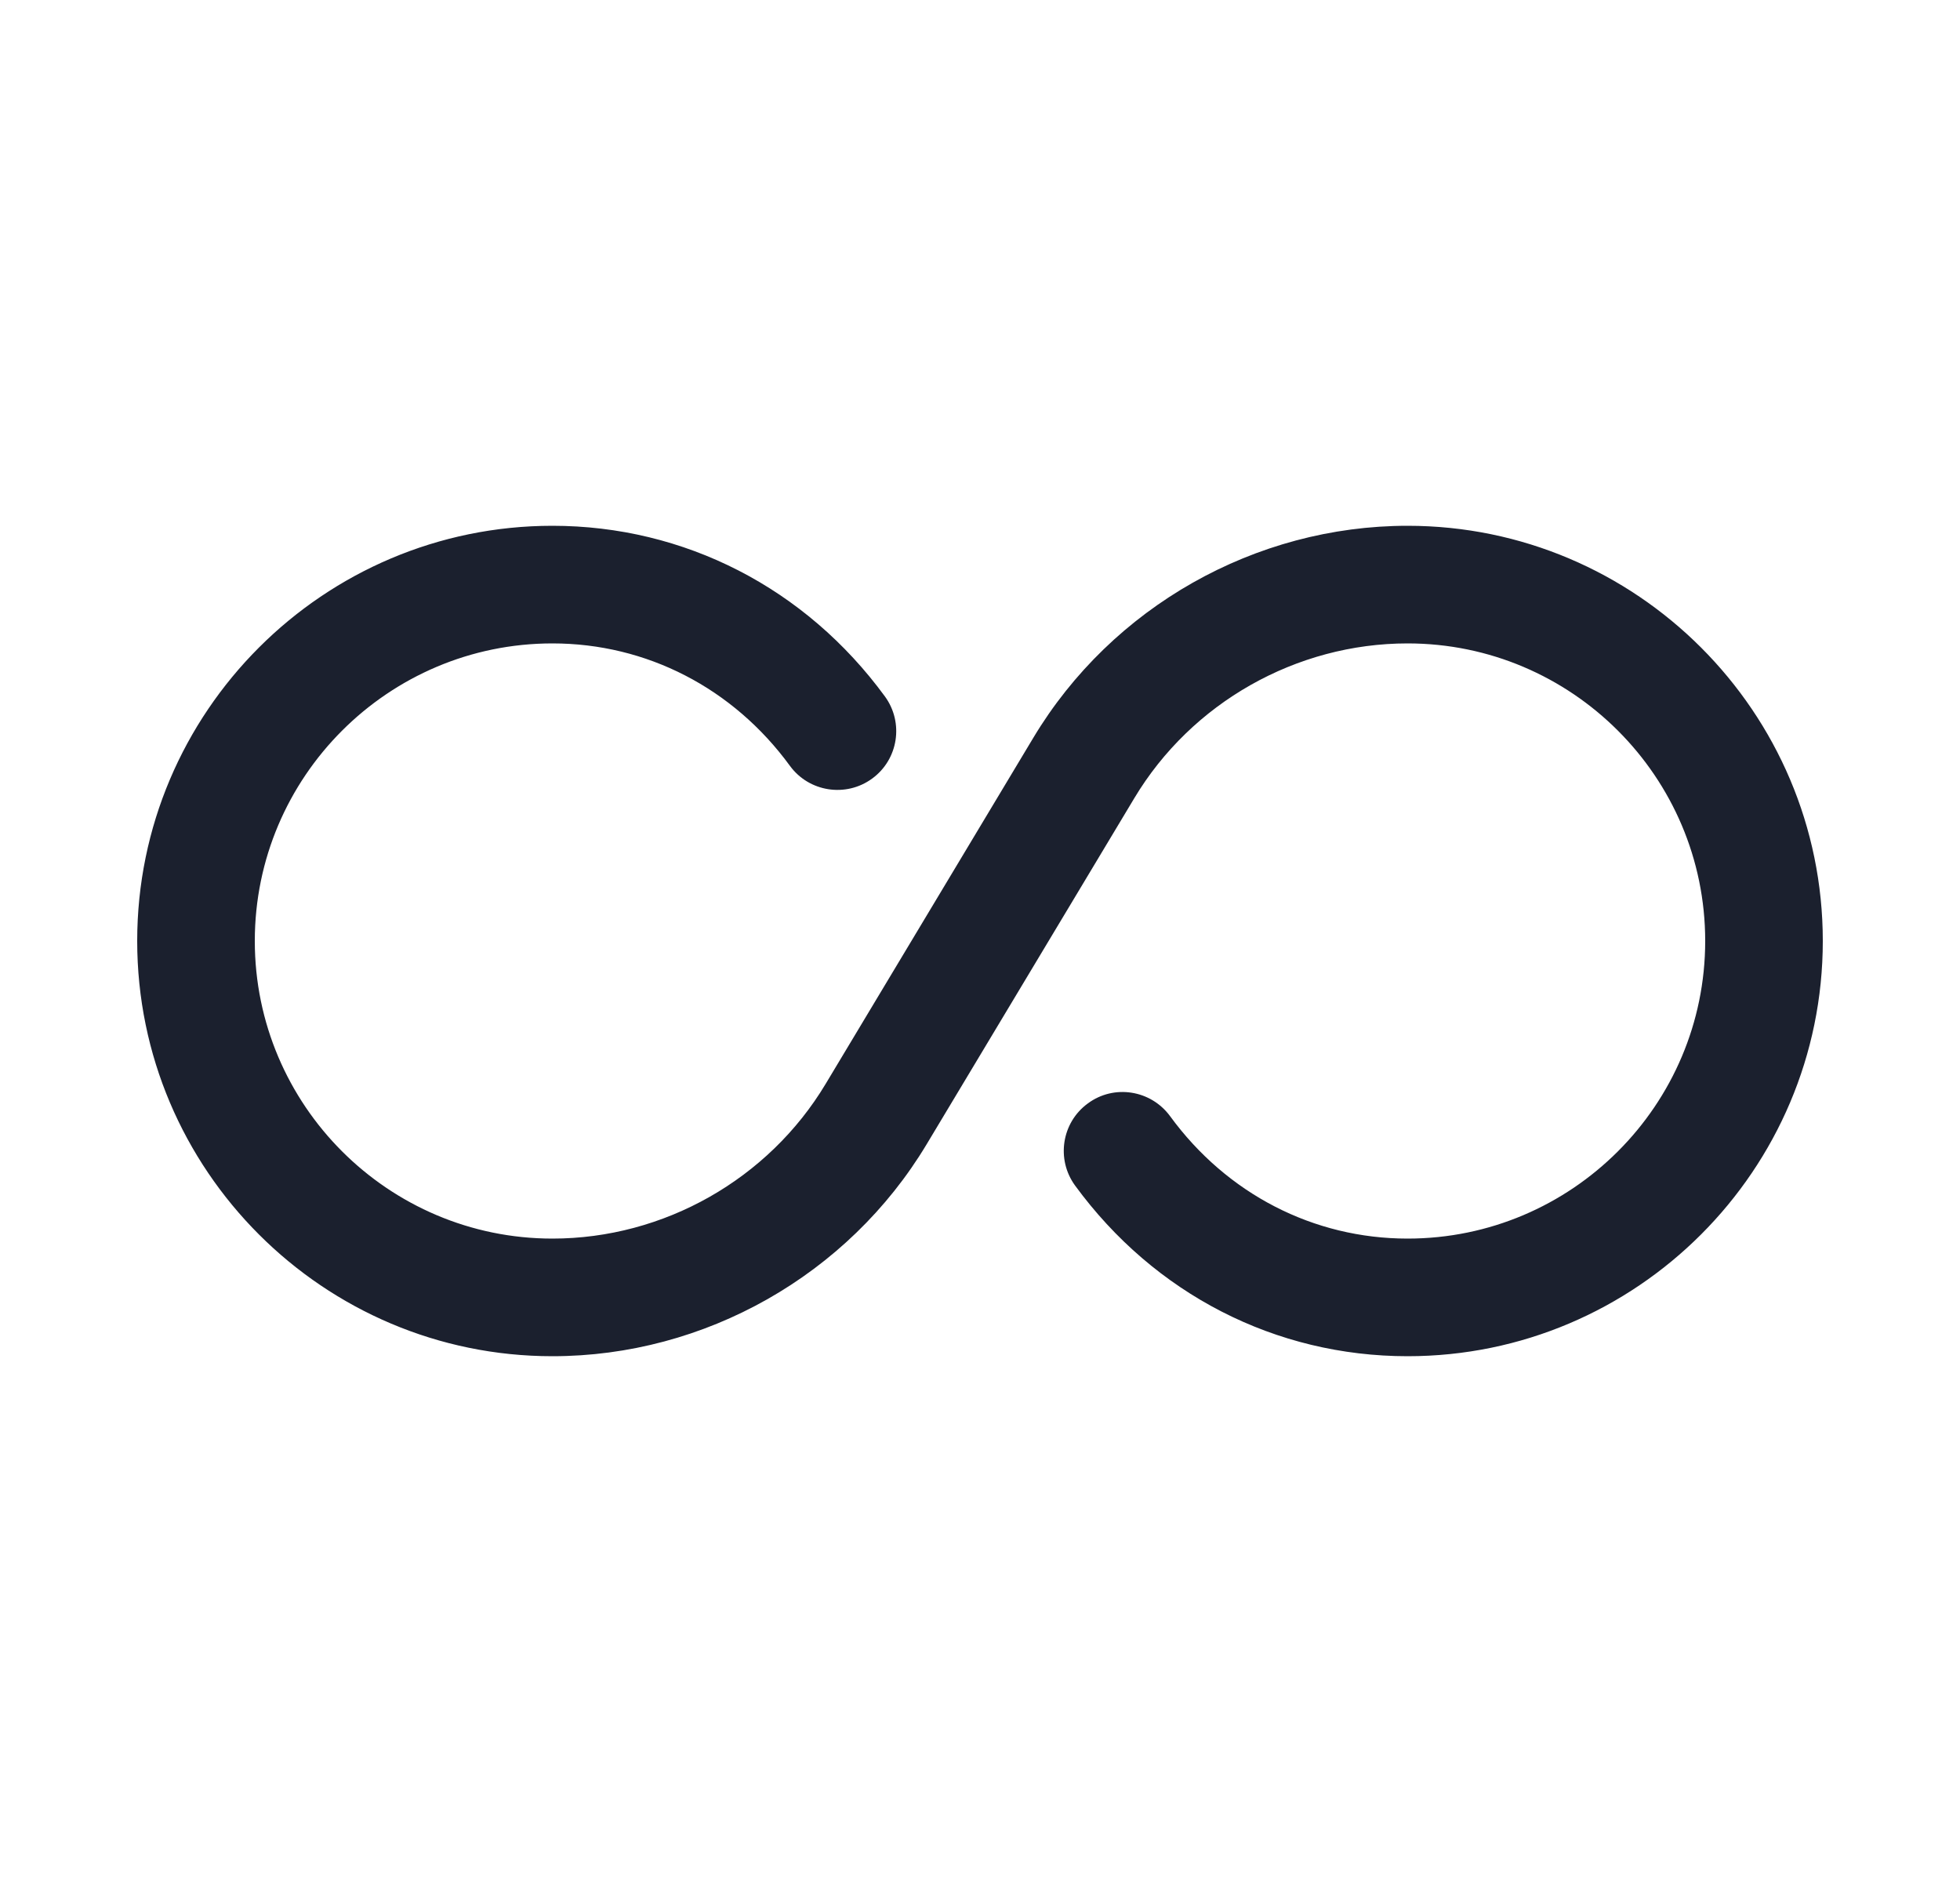
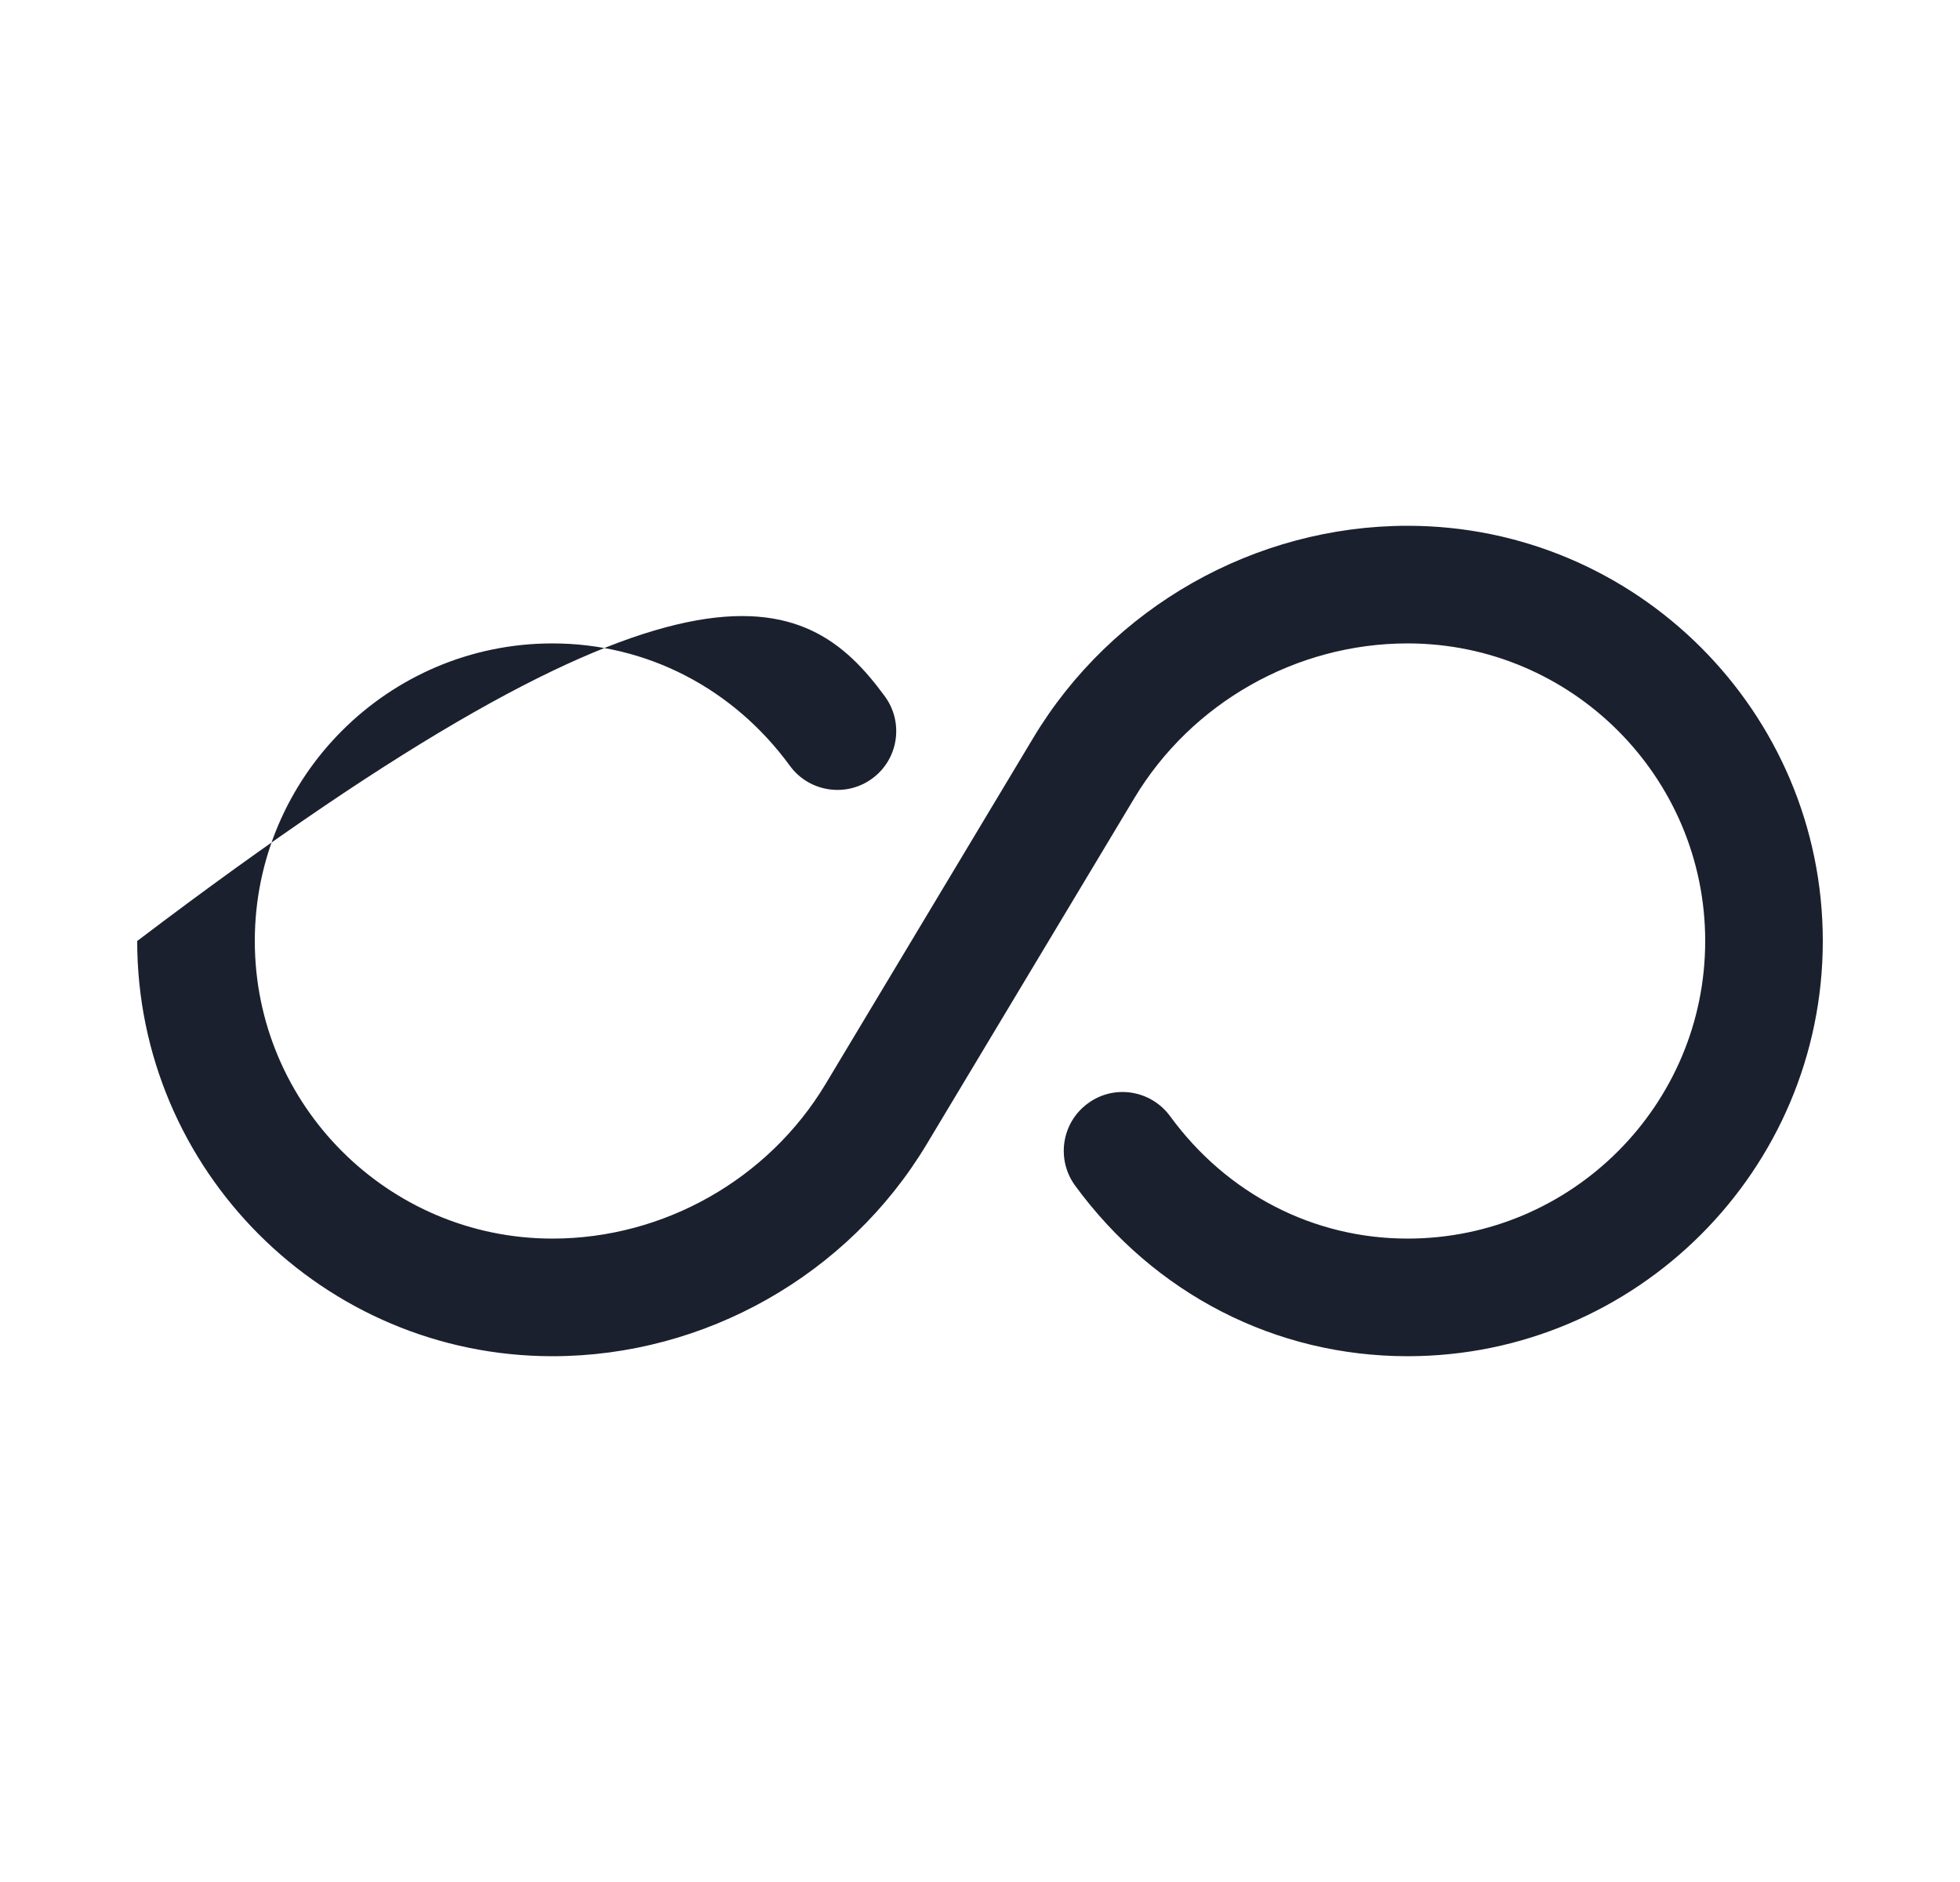
<svg xmlns="http://www.w3.org/2000/svg" width="25" height="24" viewBox="0 0 25 24" fill="none">
-   <path d="M17.954 17.295C16.27 17.295 14.725 16.502 13.713 15.119C13.469 14.785 13.541 14.315 13.876 14.071C14.209 13.825 14.678 13.899 14.924 14.233C15.649 15.226 16.754 15.795 17.954 15.795C20.047 15.795 21.75 14.093 21.75 12C21.75 9.907 20.047 8.205 17.954 8.205C16.534 8.205 15.198 8.961 14.468 10.179L11.819 14.593C10.818 16.26 8.99 17.295 7.046 17.295C4.126 17.295 1.75 14.92 1.75 12C1.75 9.08 4.126 6.705 7.046 6.705C8.729 6.705 10.275 7.498 11.287 8.881C11.531 9.215 11.459 9.685 11.124 9.929C10.79 10.173 10.32 10.1 10.076 9.767C9.351 8.774 8.246 8.205 7.046 8.205C4.953 8.205 3.25 9.907 3.25 12C3.25 14.093 4.953 15.795 7.046 15.795C8.466 15.795 9.802 15.039 10.532 13.821L13.181 9.407C14.182 7.74 16.01 6.705 17.954 6.705C20.874 6.705 23.25 9.08 23.25 12C23.25 14.92 20.874 17.295 17.954 17.295Z" fill="#1B202E" />
+   <path d="M17.954 17.295C16.27 17.295 14.725 16.502 13.713 15.119C13.469 14.785 13.541 14.315 13.876 14.071C14.209 13.825 14.678 13.899 14.924 14.233C15.649 15.226 16.754 15.795 17.954 15.795C20.047 15.795 21.75 14.093 21.75 12C21.75 9.907 20.047 8.205 17.954 8.205C16.534 8.205 15.198 8.961 14.468 10.179L11.819 14.593C10.818 16.26 8.99 17.295 7.046 17.295C4.126 17.295 1.75 14.92 1.75 12C8.729 6.705 10.275 7.498 11.287 8.881C11.531 9.215 11.459 9.685 11.124 9.929C10.79 10.173 10.32 10.1 10.076 9.767C9.351 8.774 8.246 8.205 7.046 8.205C4.953 8.205 3.25 9.907 3.25 12C3.25 14.093 4.953 15.795 7.046 15.795C8.466 15.795 9.802 15.039 10.532 13.821L13.181 9.407C14.182 7.74 16.01 6.705 17.954 6.705C20.874 6.705 23.25 9.08 23.25 12C23.25 14.92 20.874 17.295 17.954 17.295Z" fill="#1B202E" />
</svg>